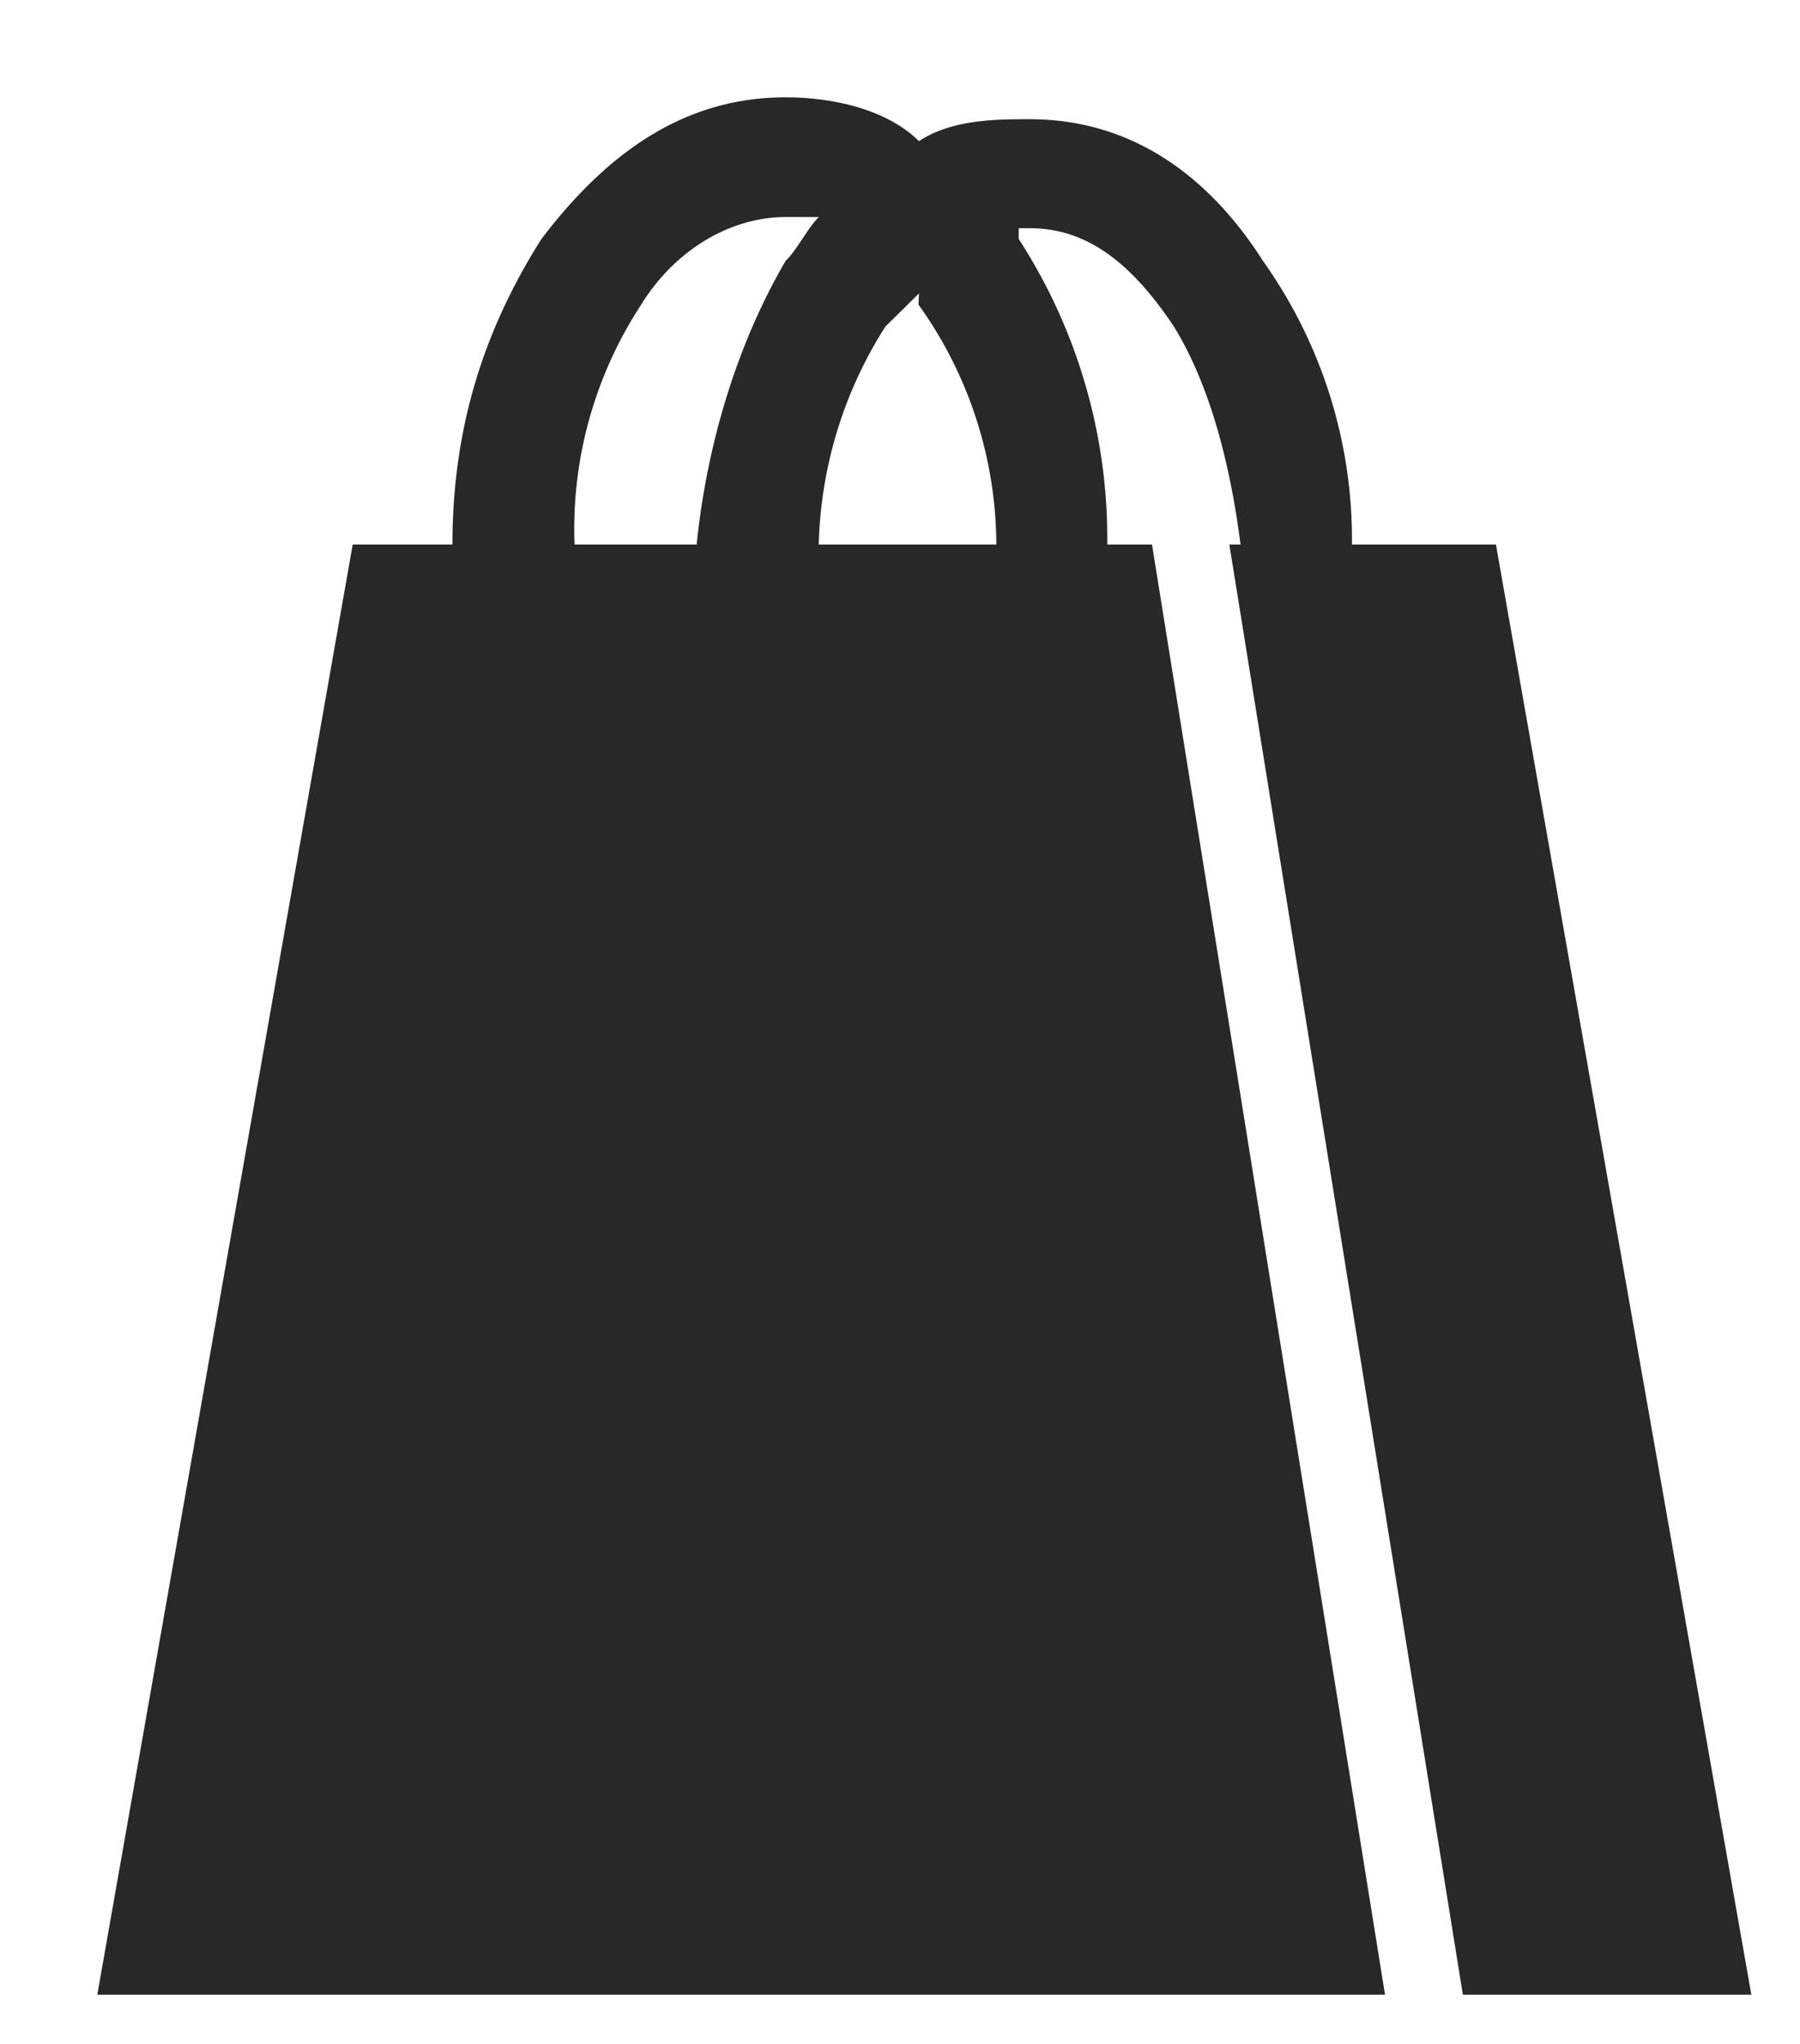
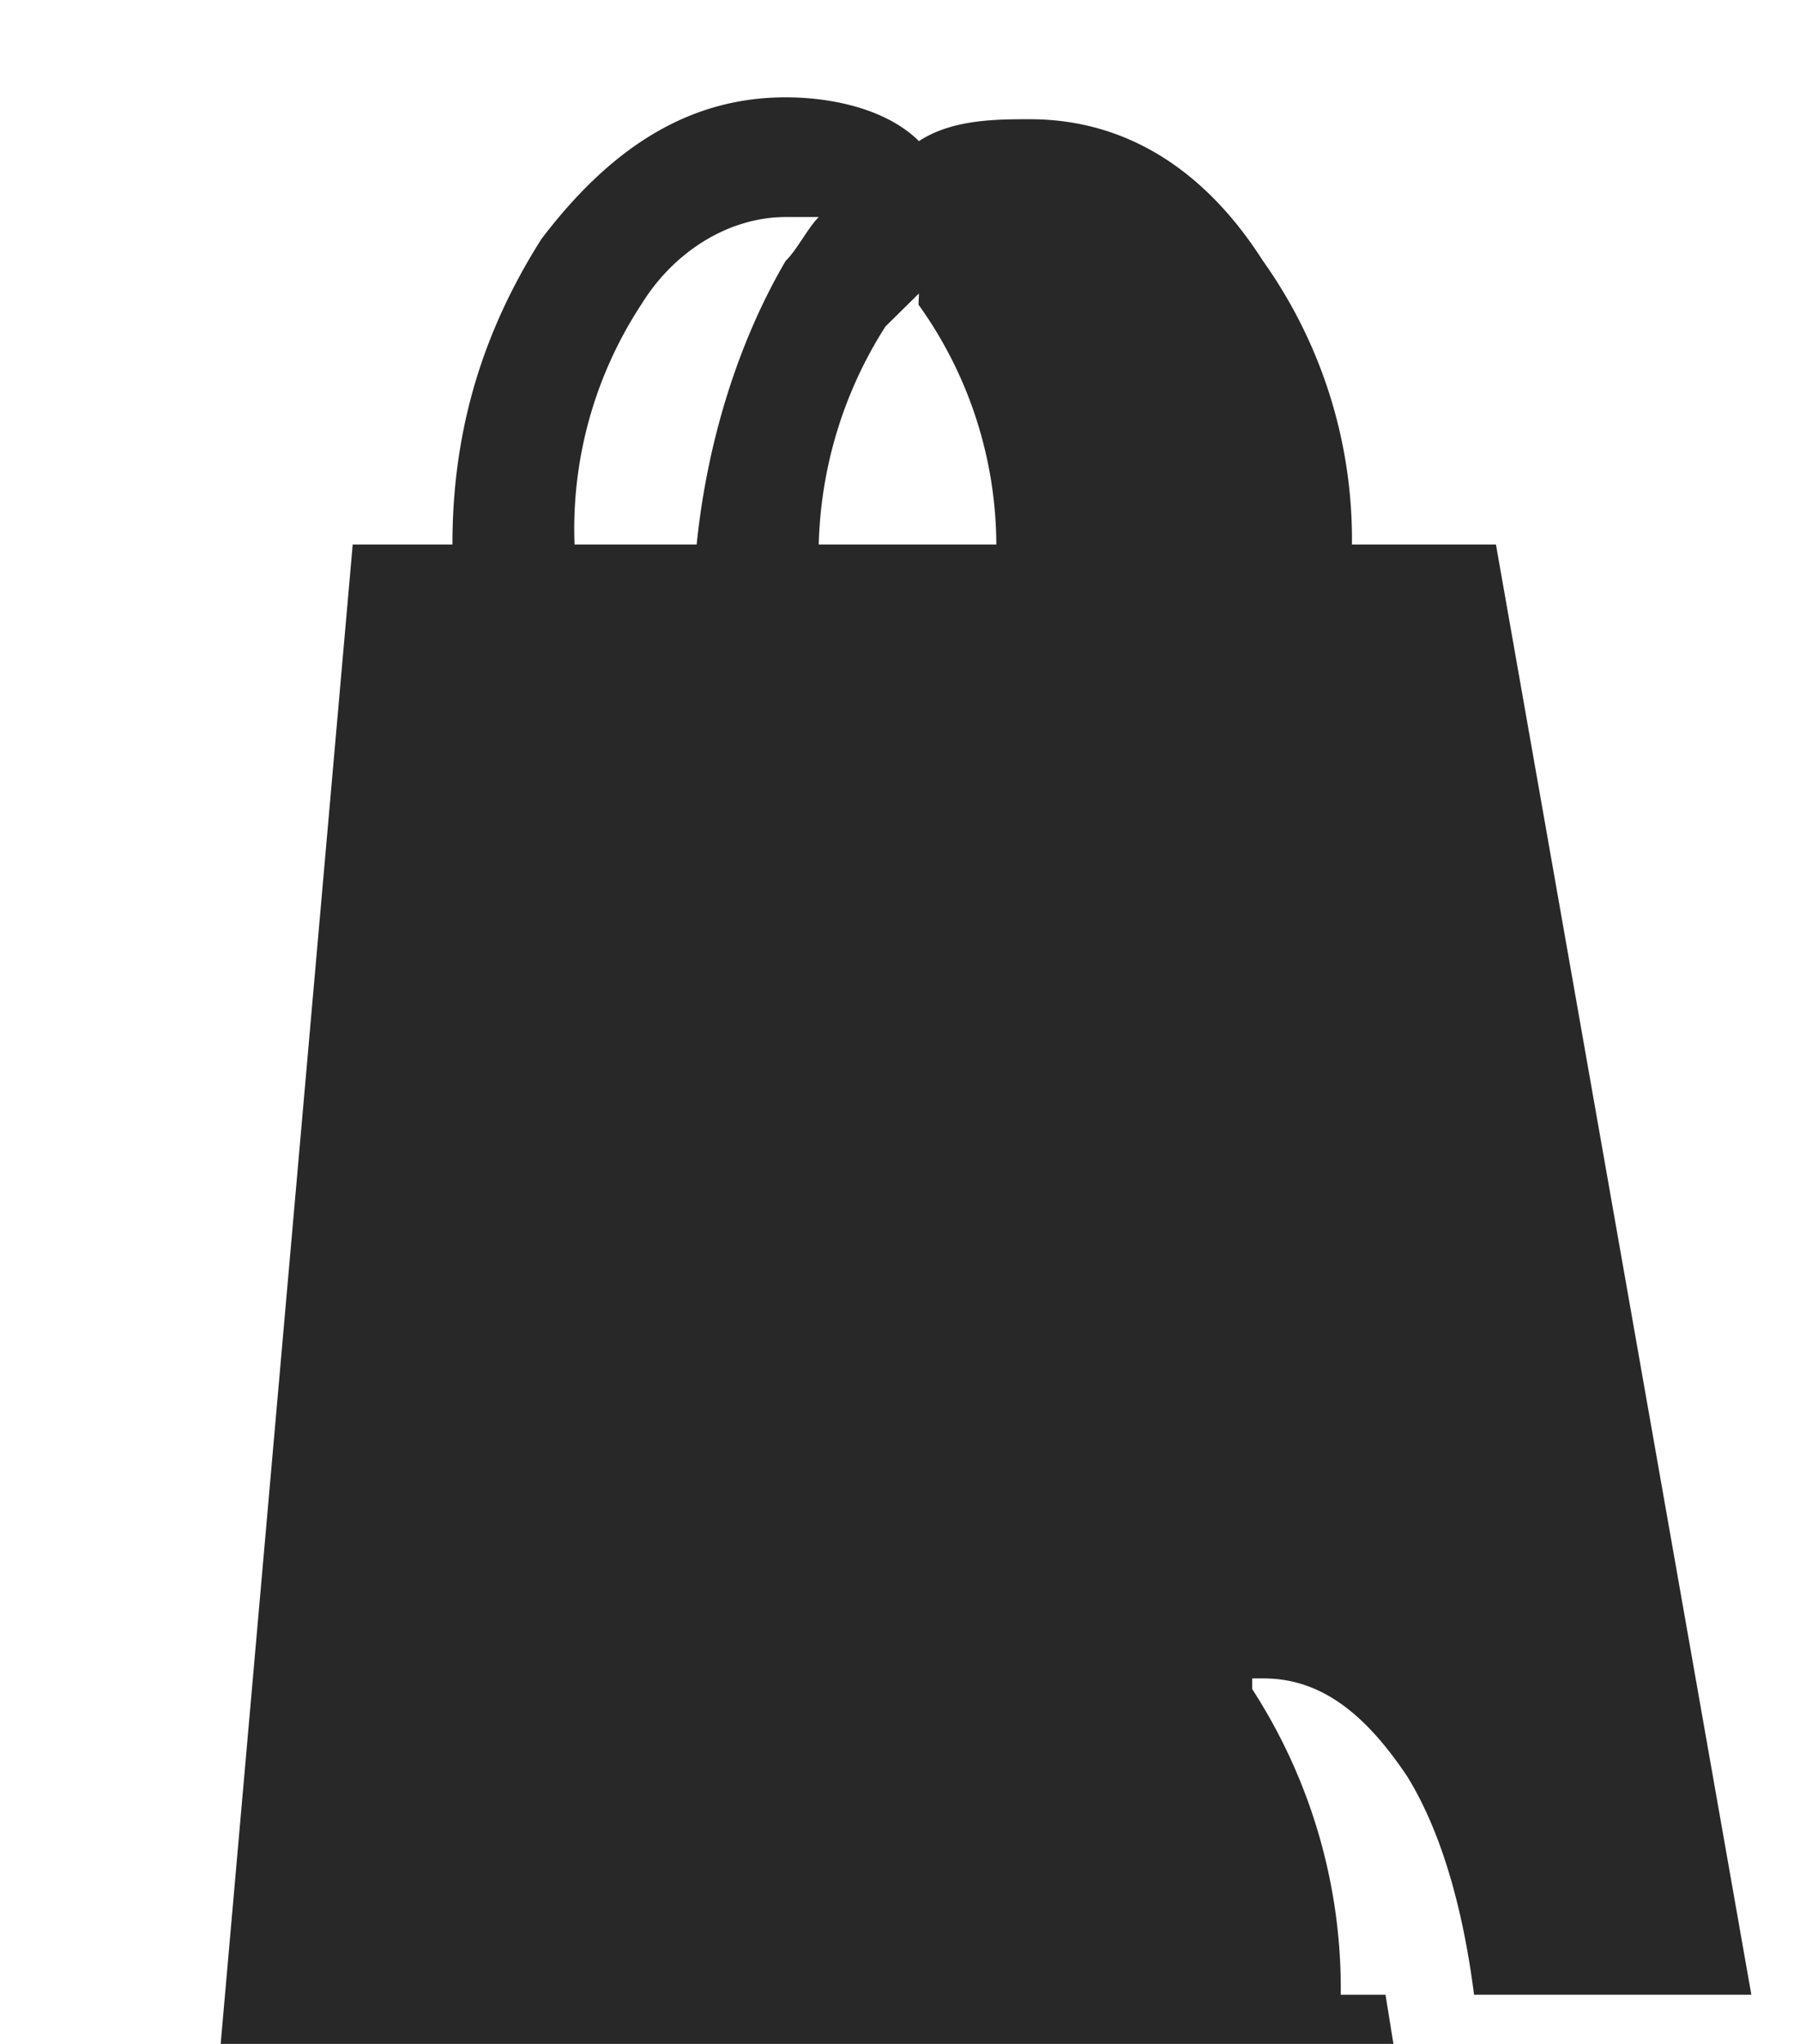
<svg xmlns="http://www.w3.org/2000/svg" xmlns:xlink="http://www.w3.org/1999/xlink" width="37" height="42">
  <defs>
-     <path id="a" d="M1536.25 137.19h2.05c0-2.47.69-4.48 1.83-6.28 1.37-1.8 2.96-2.91 5.02-2.91.91 0 2.05.22 2.74.9.68-.45 1.6-.45 2.28-.45 2.05 0 3.65 1.12 4.79 2.91a9.87 9.87 0 0 1 1.83 5.83h2.96l5.25 29.8h-5.93l-4.8-29.8h.23c-.23-1.8-.68-3.36-1.37-4.48-.9-1.35-1.82-2.02-2.96-2.02h-.23v.22a11.32 11.32 0 0 1 1.82 6.28h.92l4.79 29.8H1531zm11.64-5.16l-.69.68a8.72 8.72 0 0 0-1.37 4.48h3.65a8.5 8.5 0 0 0-1.6-4.93zm-4.57 5.16c.23-2.24.91-4.26 1.83-5.83.23-.22.45-.67.68-.9h-.68c-1.14 0-2.28.68-2.97 1.8a8.41 8.41 0 0 0-1.37 4.93z" />
+     <path id="a" d="M1536.25 137.19h2.05c0-2.47.69-4.48 1.83-6.28 1.37-1.8 2.96-2.91 5.02-2.91.91 0 2.05.22 2.74.9.68-.45 1.6-.45 2.28-.45 2.05 0 3.65 1.12 4.79 2.91a9.87 9.87 0 0 1 1.83 5.83h2.96l5.25 29.8h-5.93h.23c-.23-1.8-.68-3.36-1.37-4.48-.9-1.35-1.82-2.02-2.96-2.02h-.23v.22a11.32 11.32 0 0 1 1.82 6.28h.92l4.79 29.8H1531zm11.64-5.16l-.69.68a8.72 8.72 0 0 0-1.37 4.48h3.65a8.5 8.5 0 0 0-1.6-4.93zm-4.57 5.16c.23-2.24.91-4.26 1.83-5.83.23-.22.45-.67.68-.9h-.68c-1.14 0-2.28.68-2.97 1.8a8.41 8.41 0 0 0-1.37 4.93z" />
  </defs>
  <use fill="#282828" xlink:href="#a" transform="translate(-1529 -126)" />
</svg>